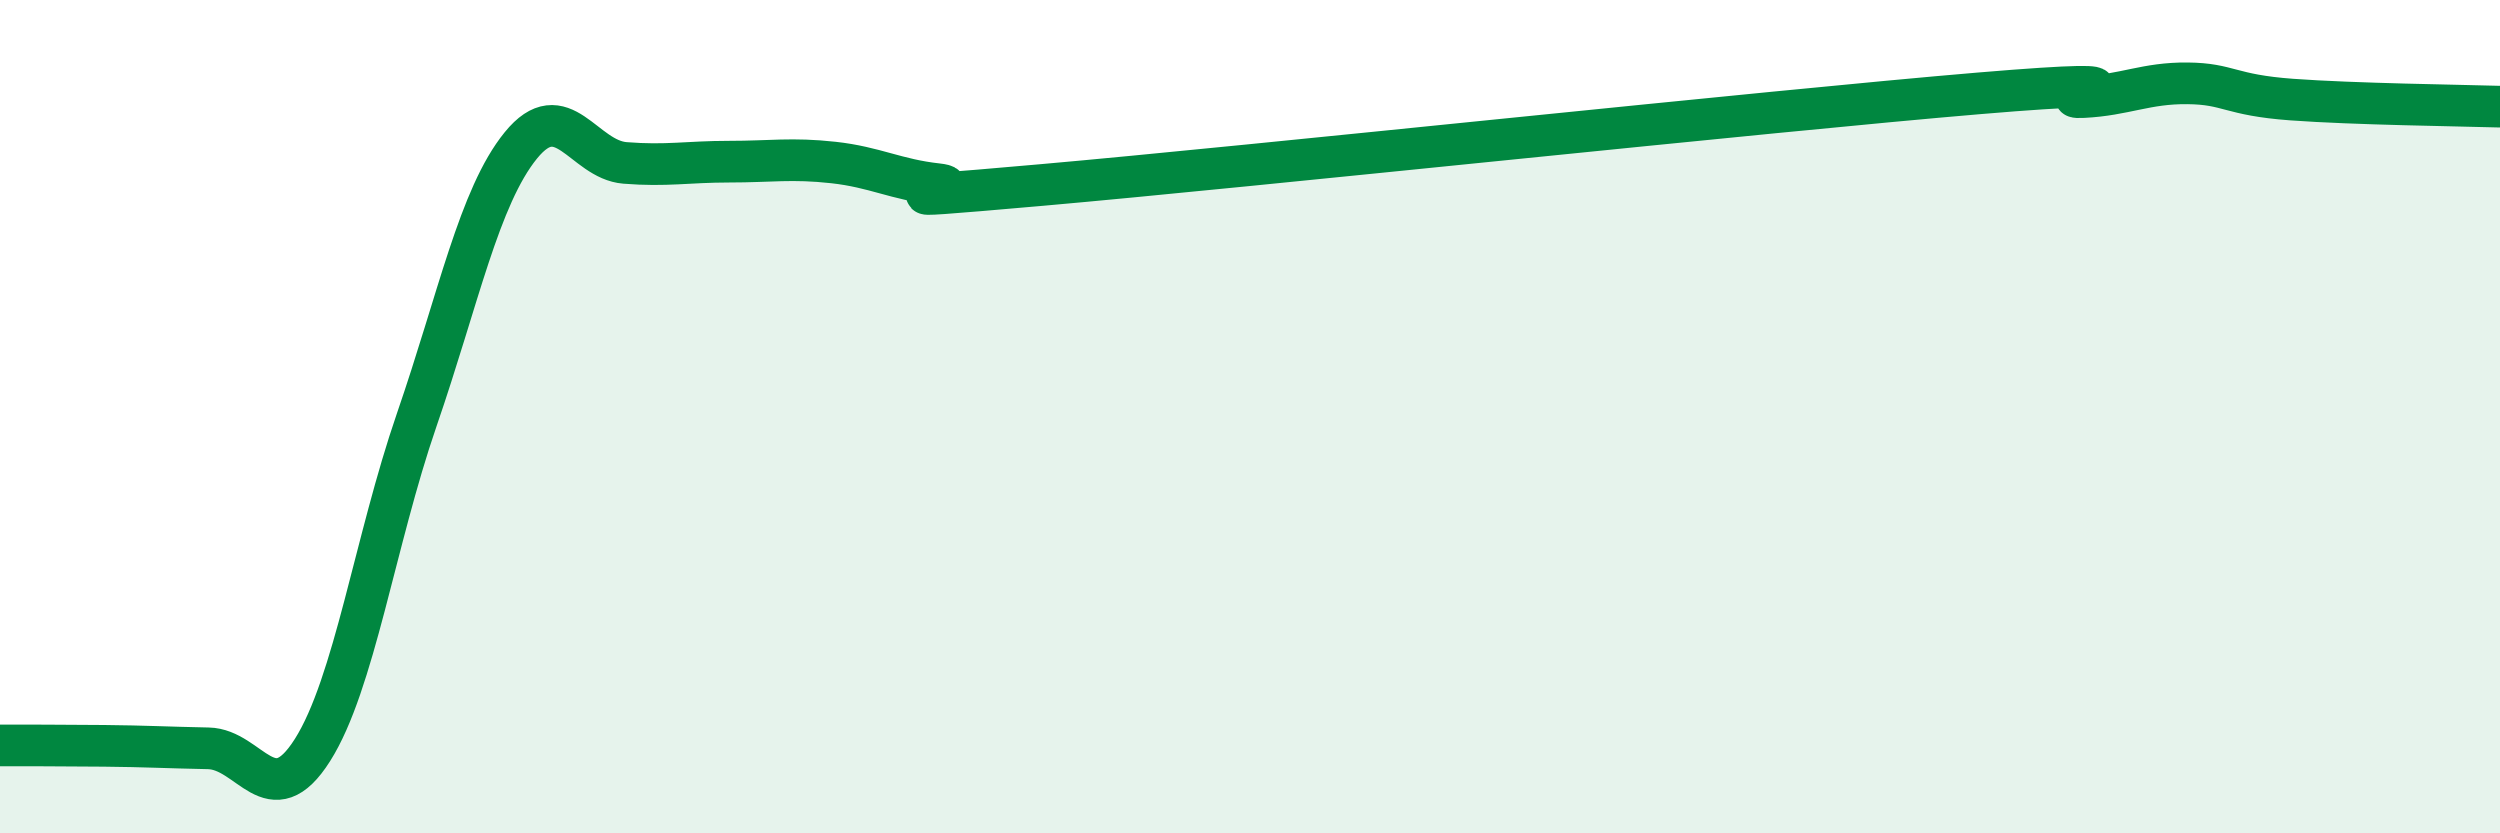
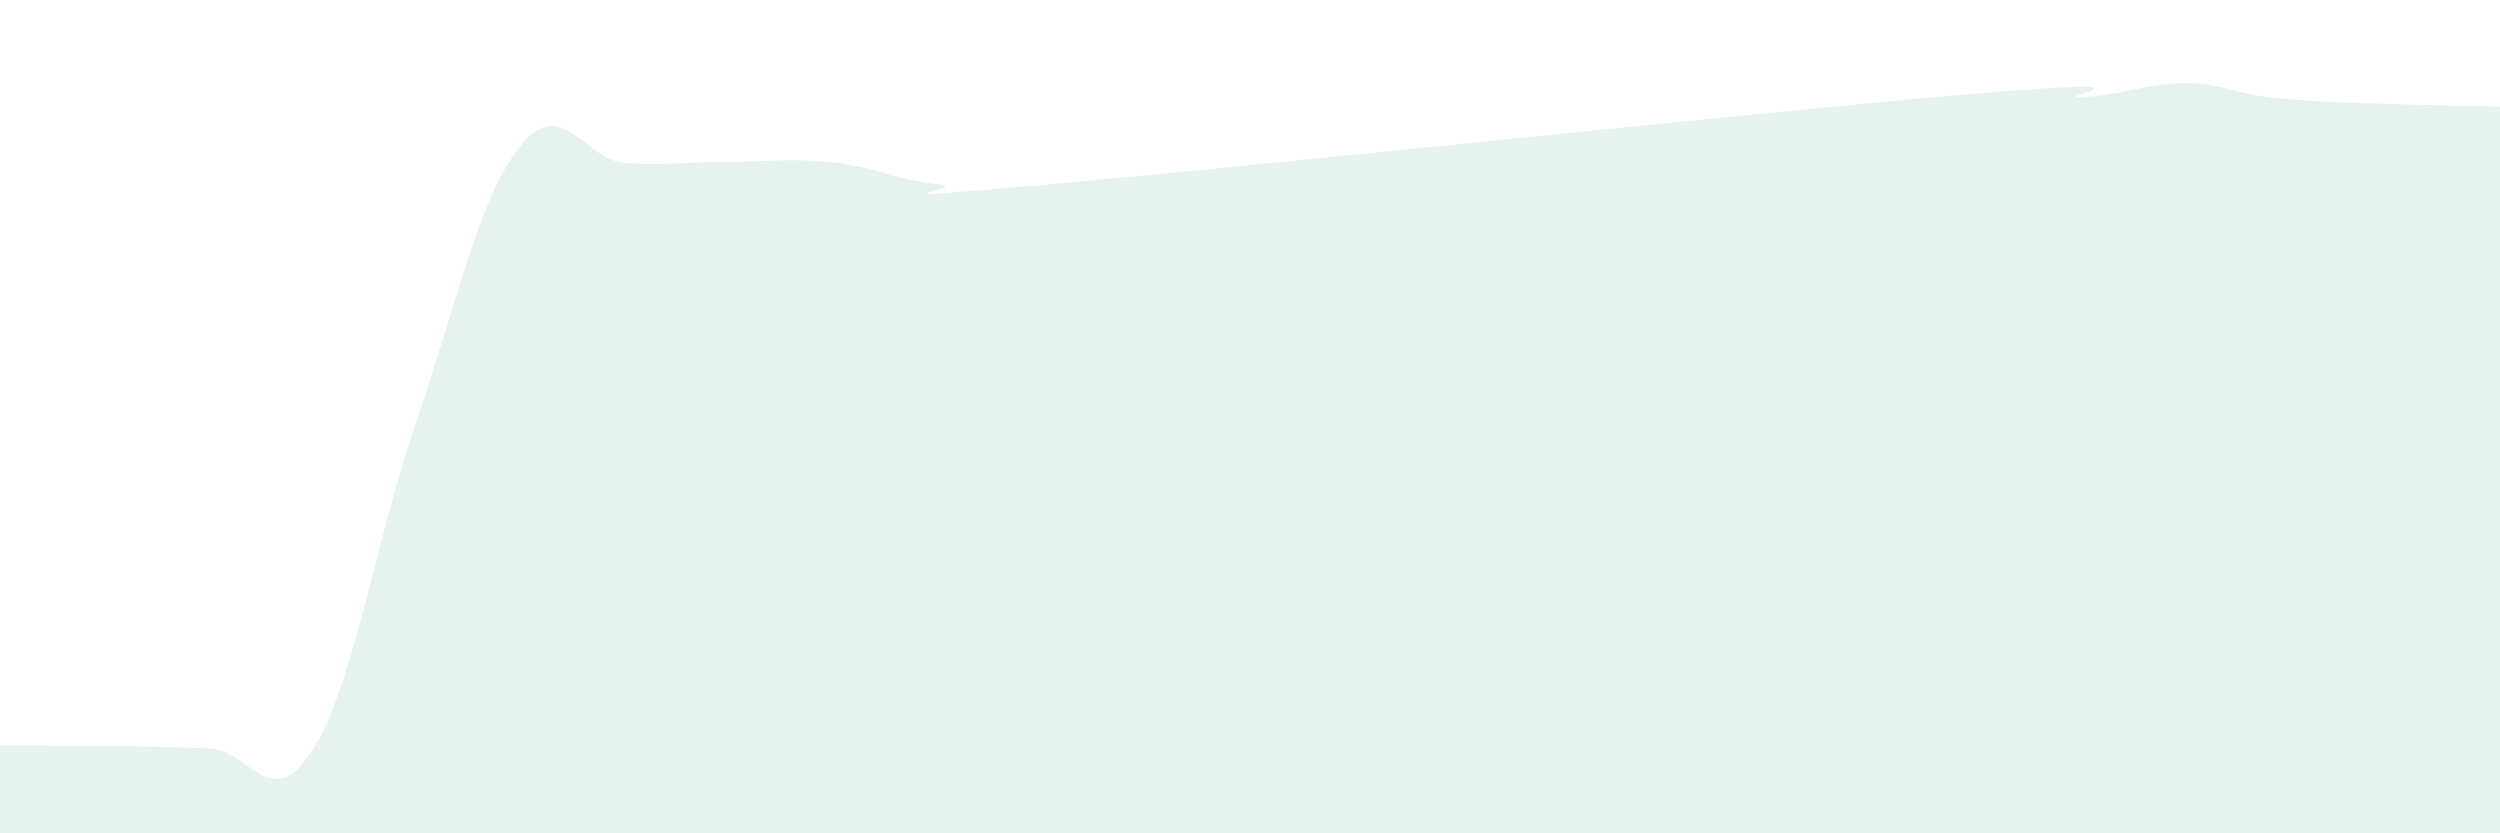
<svg xmlns="http://www.w3.org/2000/svg" width="60" height="20" viewBox="0 0 60 20">
  <path d="M 0,17.89 C 0.5,17.89 1.5,17.89 2.5,17.9 C 3.5,17.91 4,17.94 5,17.96 C 6,17.98 6.5,19.58 7.5,18 C 8.5,16.42 9,12.98 10,10.08 C 11,7.18 11.5,4.72 12.5,3.49 C 13.5,2.26 14,3.83 15,3.91 C 16,3.99 16.5,3.88 17.5,3.88 C 18.5,3.88 19,3.79 20,3.9 C 21,4.01 21.5,4.31 22.5,4.42 C 23.5,4.53 20,4.88 25,4.44 C 30,4 42.5,2.66 47.5,2.24 C 52.5,1.82 49,2.38 50,2.33 C 51,2.28 51.5,1.99 52.5,2 C 53.5,2.01 53.5,2.28 55,2.39 C 56.5,2.5 59,2.53 60,2.56L60 20L0 20Z" fill="#008740" opacity="0.1" stroke-linecap="round" stroke-linejoin="round" />
-   <path d="M 0,17.89 C 0.5,17.89 1.5,17.89 2.5,17.9 C 3.5,17.91 4,17.94 5,17.96 C 6,17.98 6.5,19.58 7.5,18 C 8.5,16.42 9,12.98 10,10.08 C 11,7.18 11.5,4.72 12.5,3.49 C 13.5,2.26 14,3.83 15,3.91 C 16,3.99 16.5,3.88 17.5,3.88 C 18.5,3.88 19,3.79 20,3.9 C 21,4.01 21.5,4.31 22.5,4.42 C 23.5,4.53 20,4.88 25,4.44 C 30,4 42.5,2.66 47.5,2.24 C 52.5,1.82 49,2.38 50,2.33 C 51,2.28 51.5,1.99 52.5,2 C 53.5,2.01 53.5,2.28 55,2.39 C 56.5,2.5 59,2.53 60,2.56" stroke="#008740" stroke-width="1" fill="none" stroke-linecap="round" stroke-linejoin="round" />
</svg>